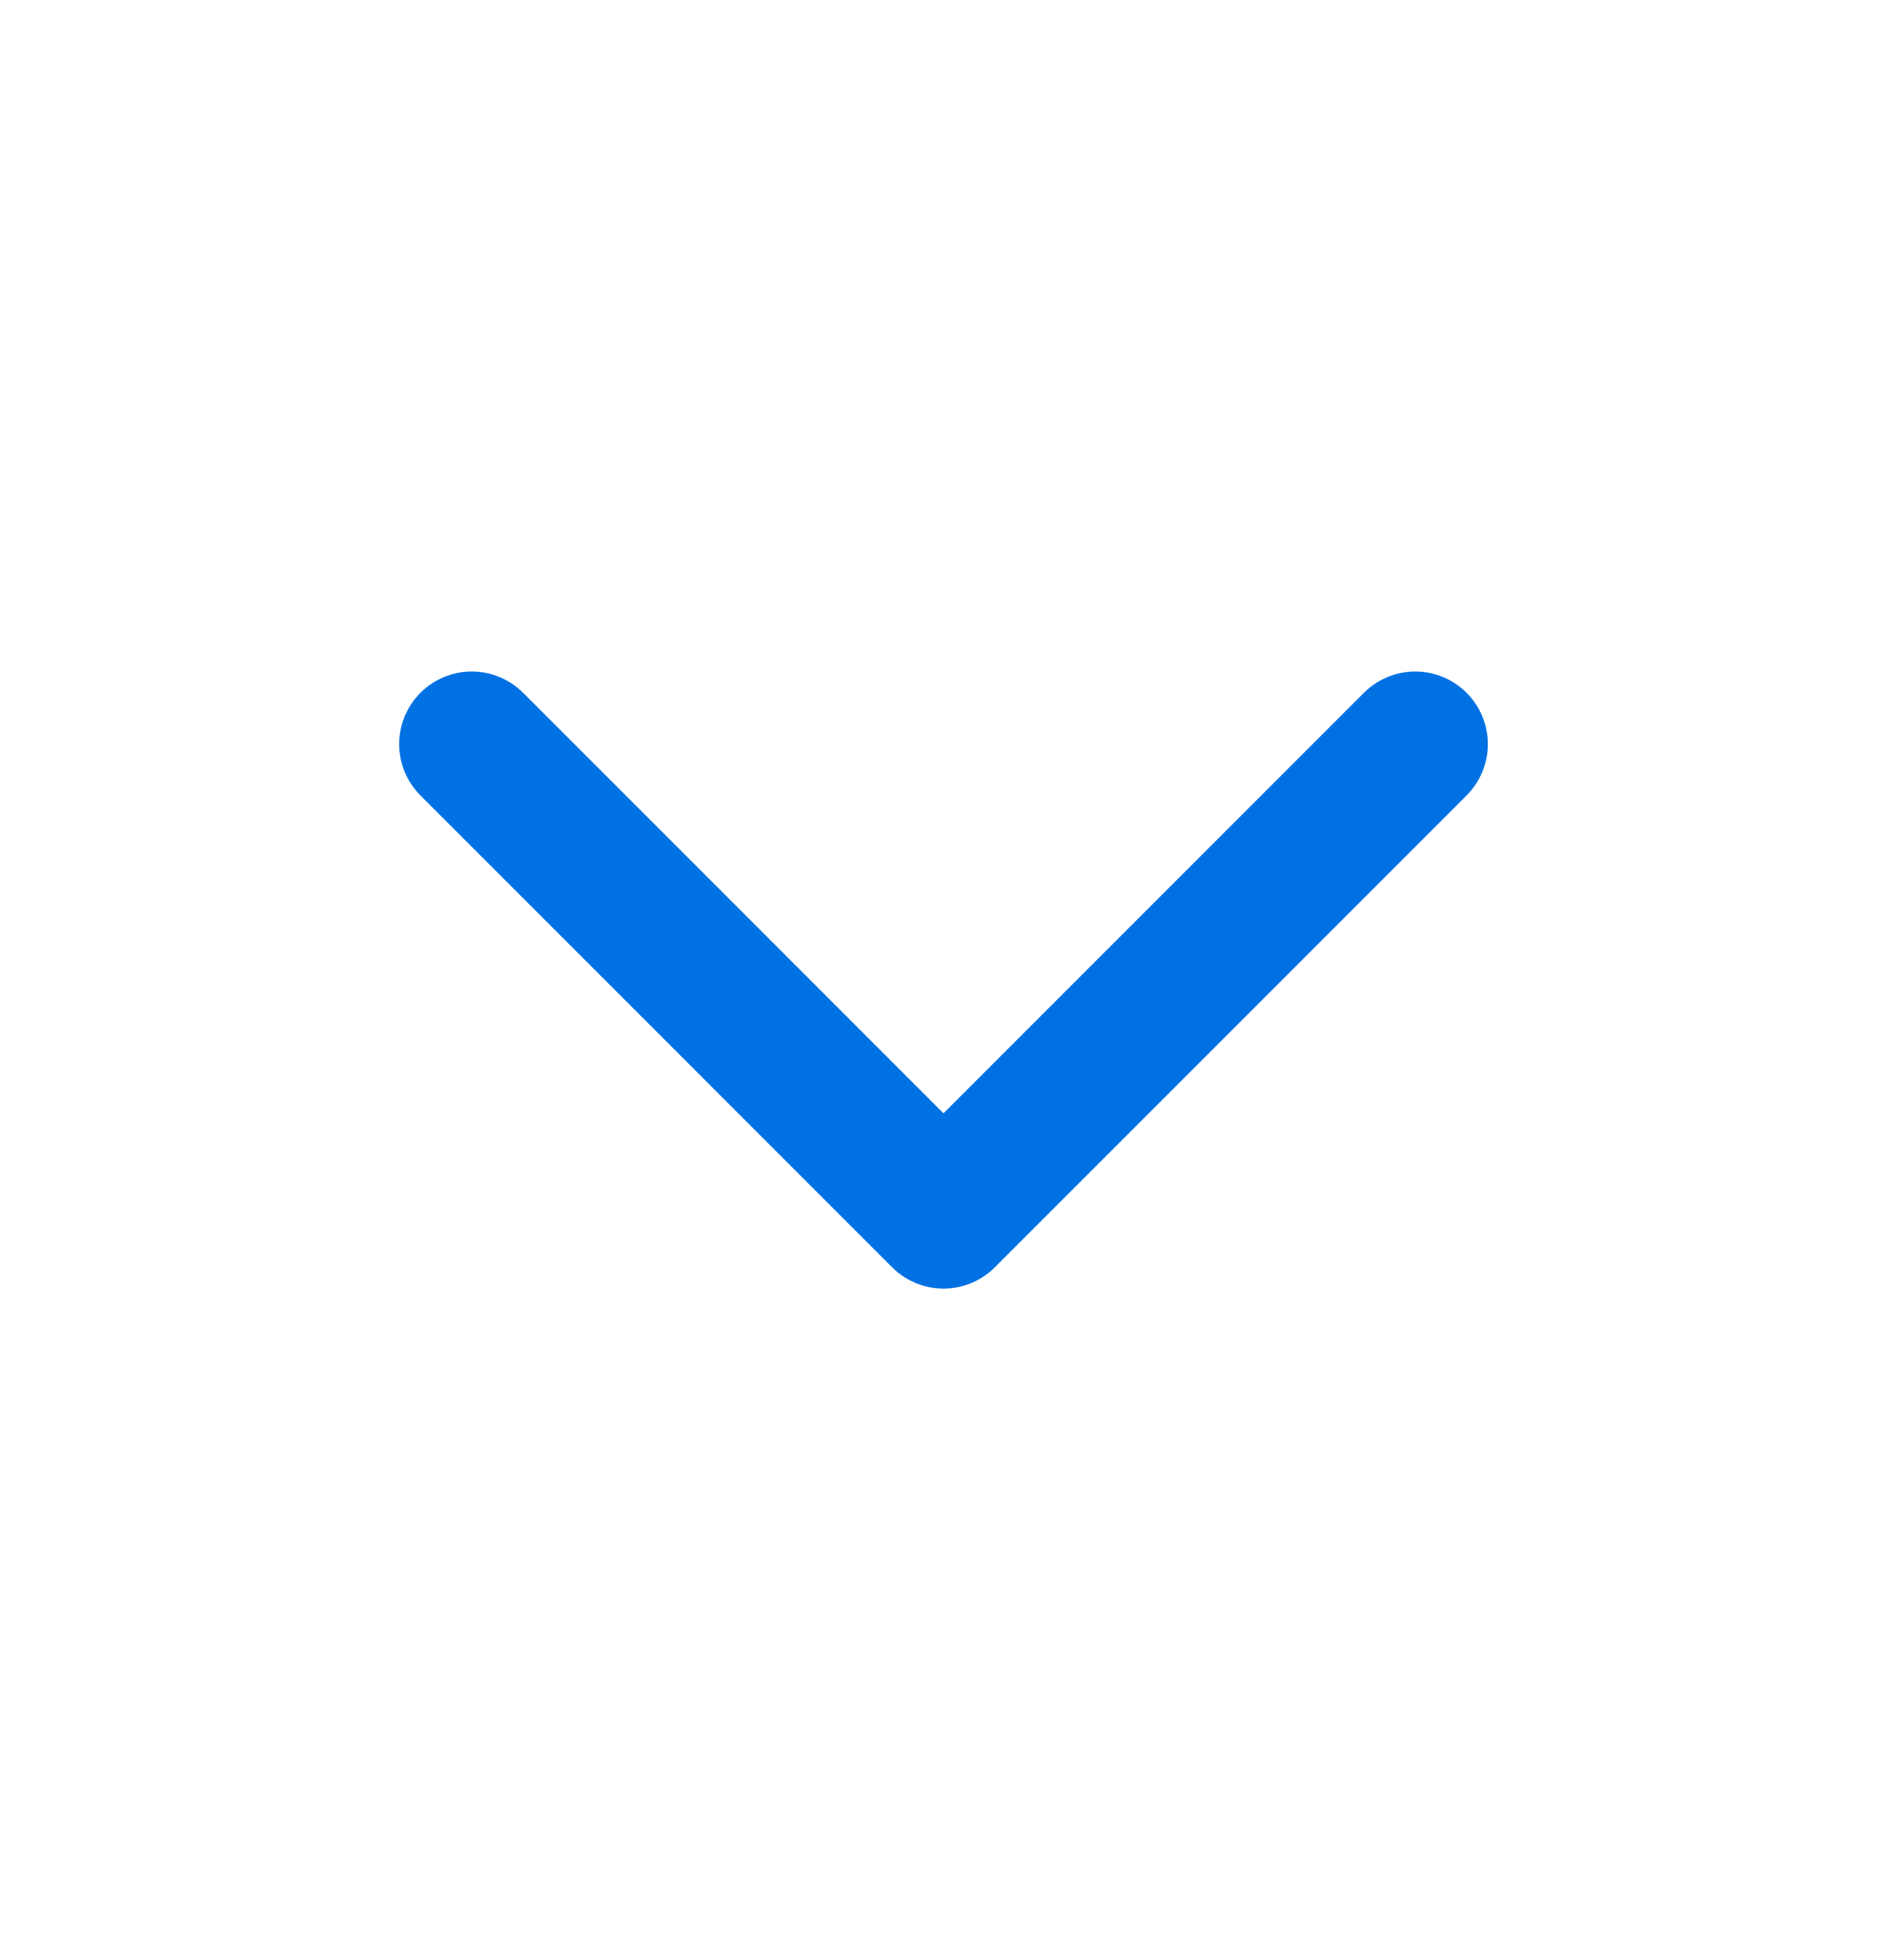
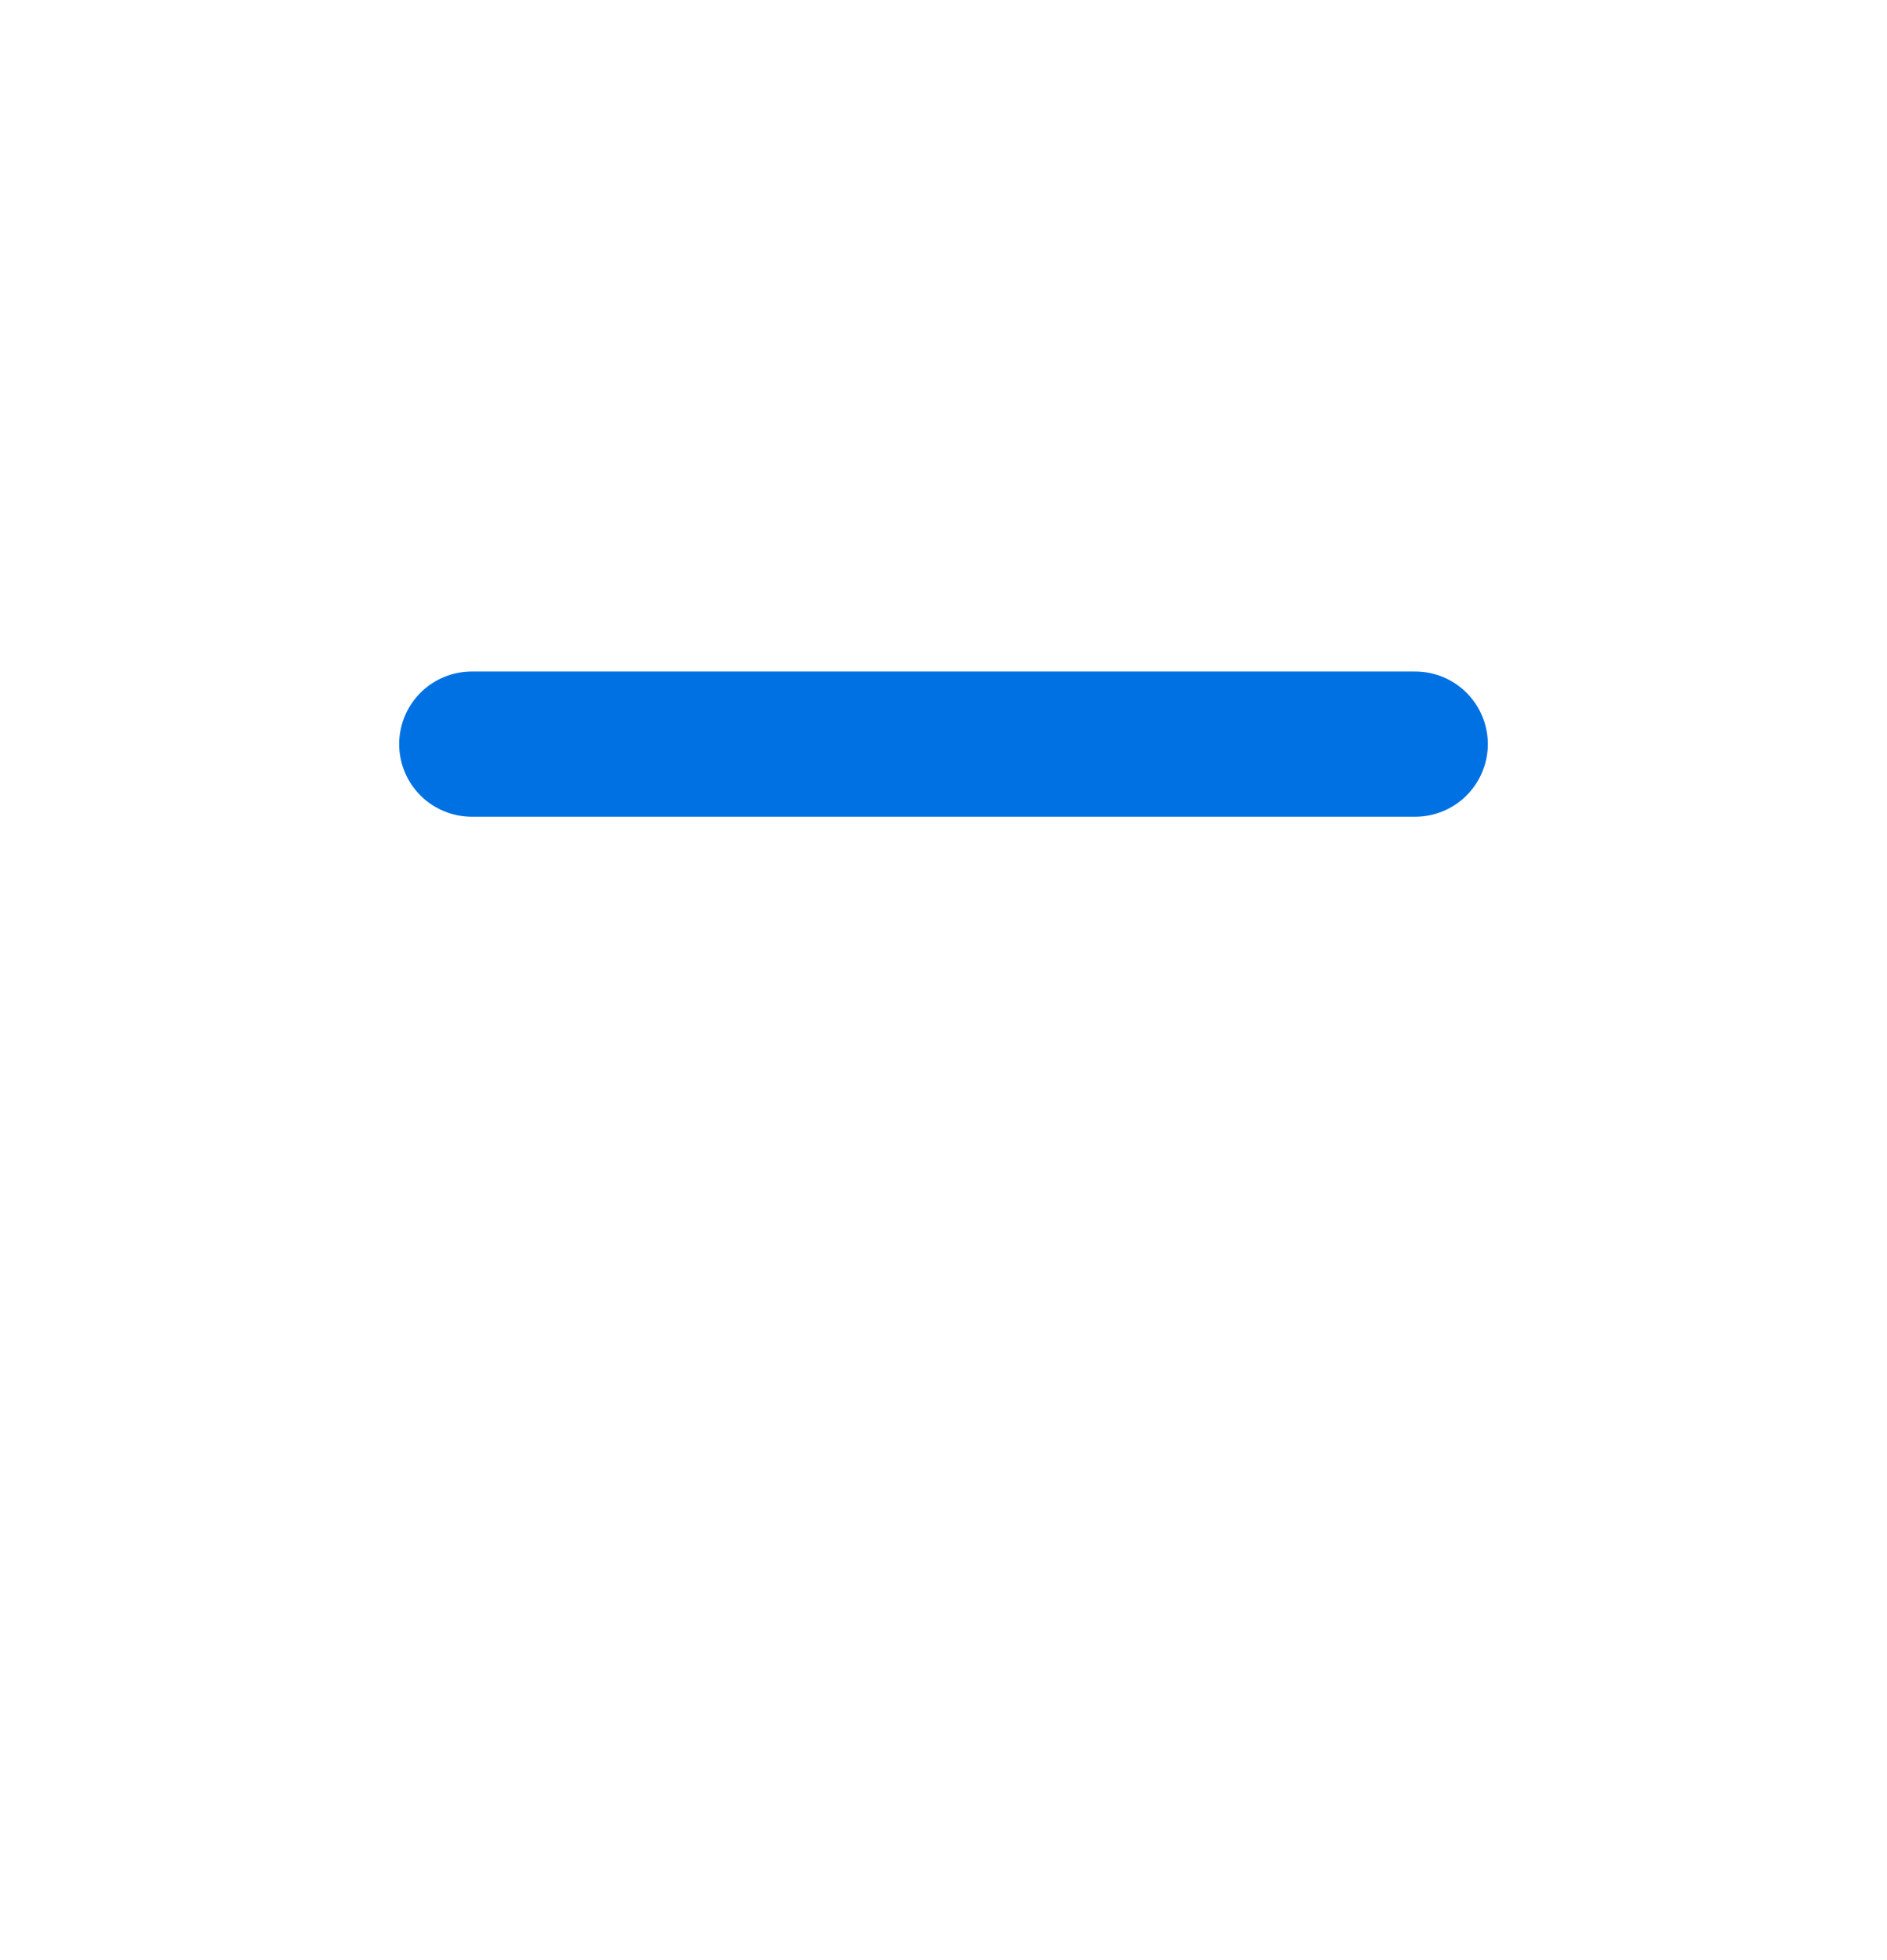
<svg xmlns="http://www.w3.org/2000/svg" width="26" height="27" viewBox="0 0 26 27" fill="none">
-   <path d="M6.5 10.25L13 16.75L19.5 10.25" stroke="#0071E3" stroke-width="2" stroke-linecap="round" stroke-linejoin="round" />
+   <path d="M6.5 10.25L19.5 10.25" stroke="#0071E3" stroke-width="2" stroke-linecap="round" stroke-linejoin="round" />
</svg>